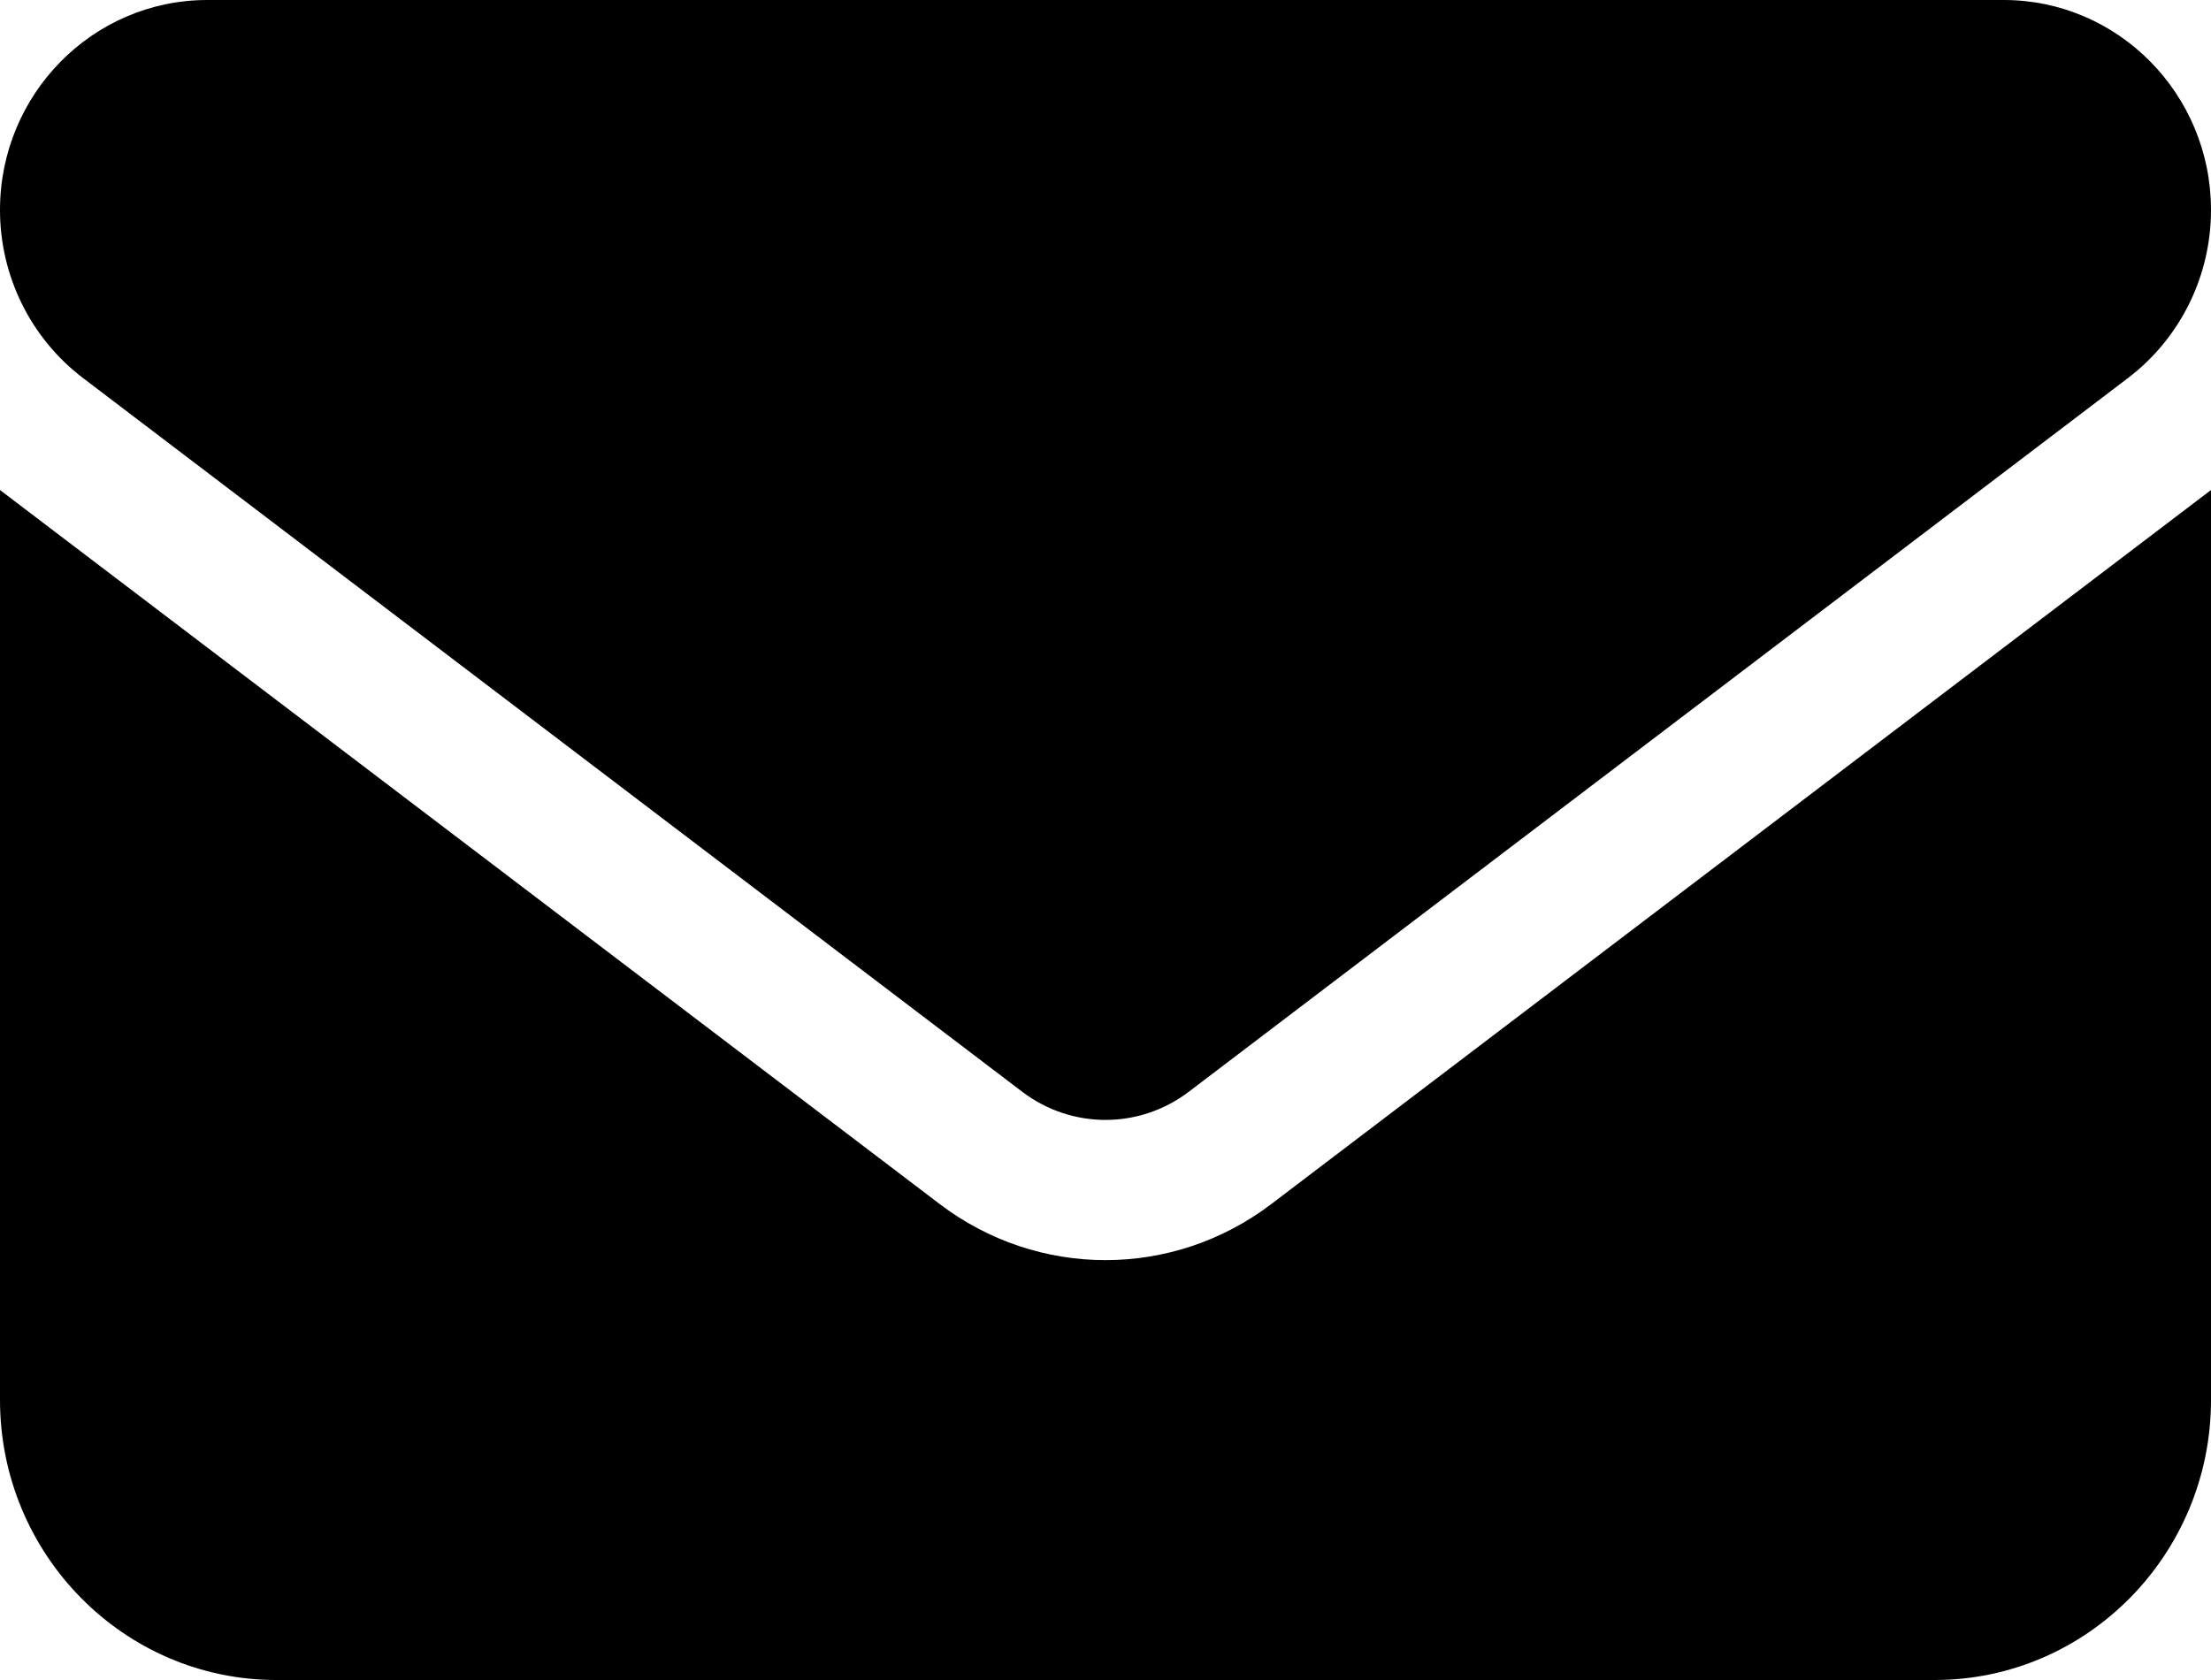
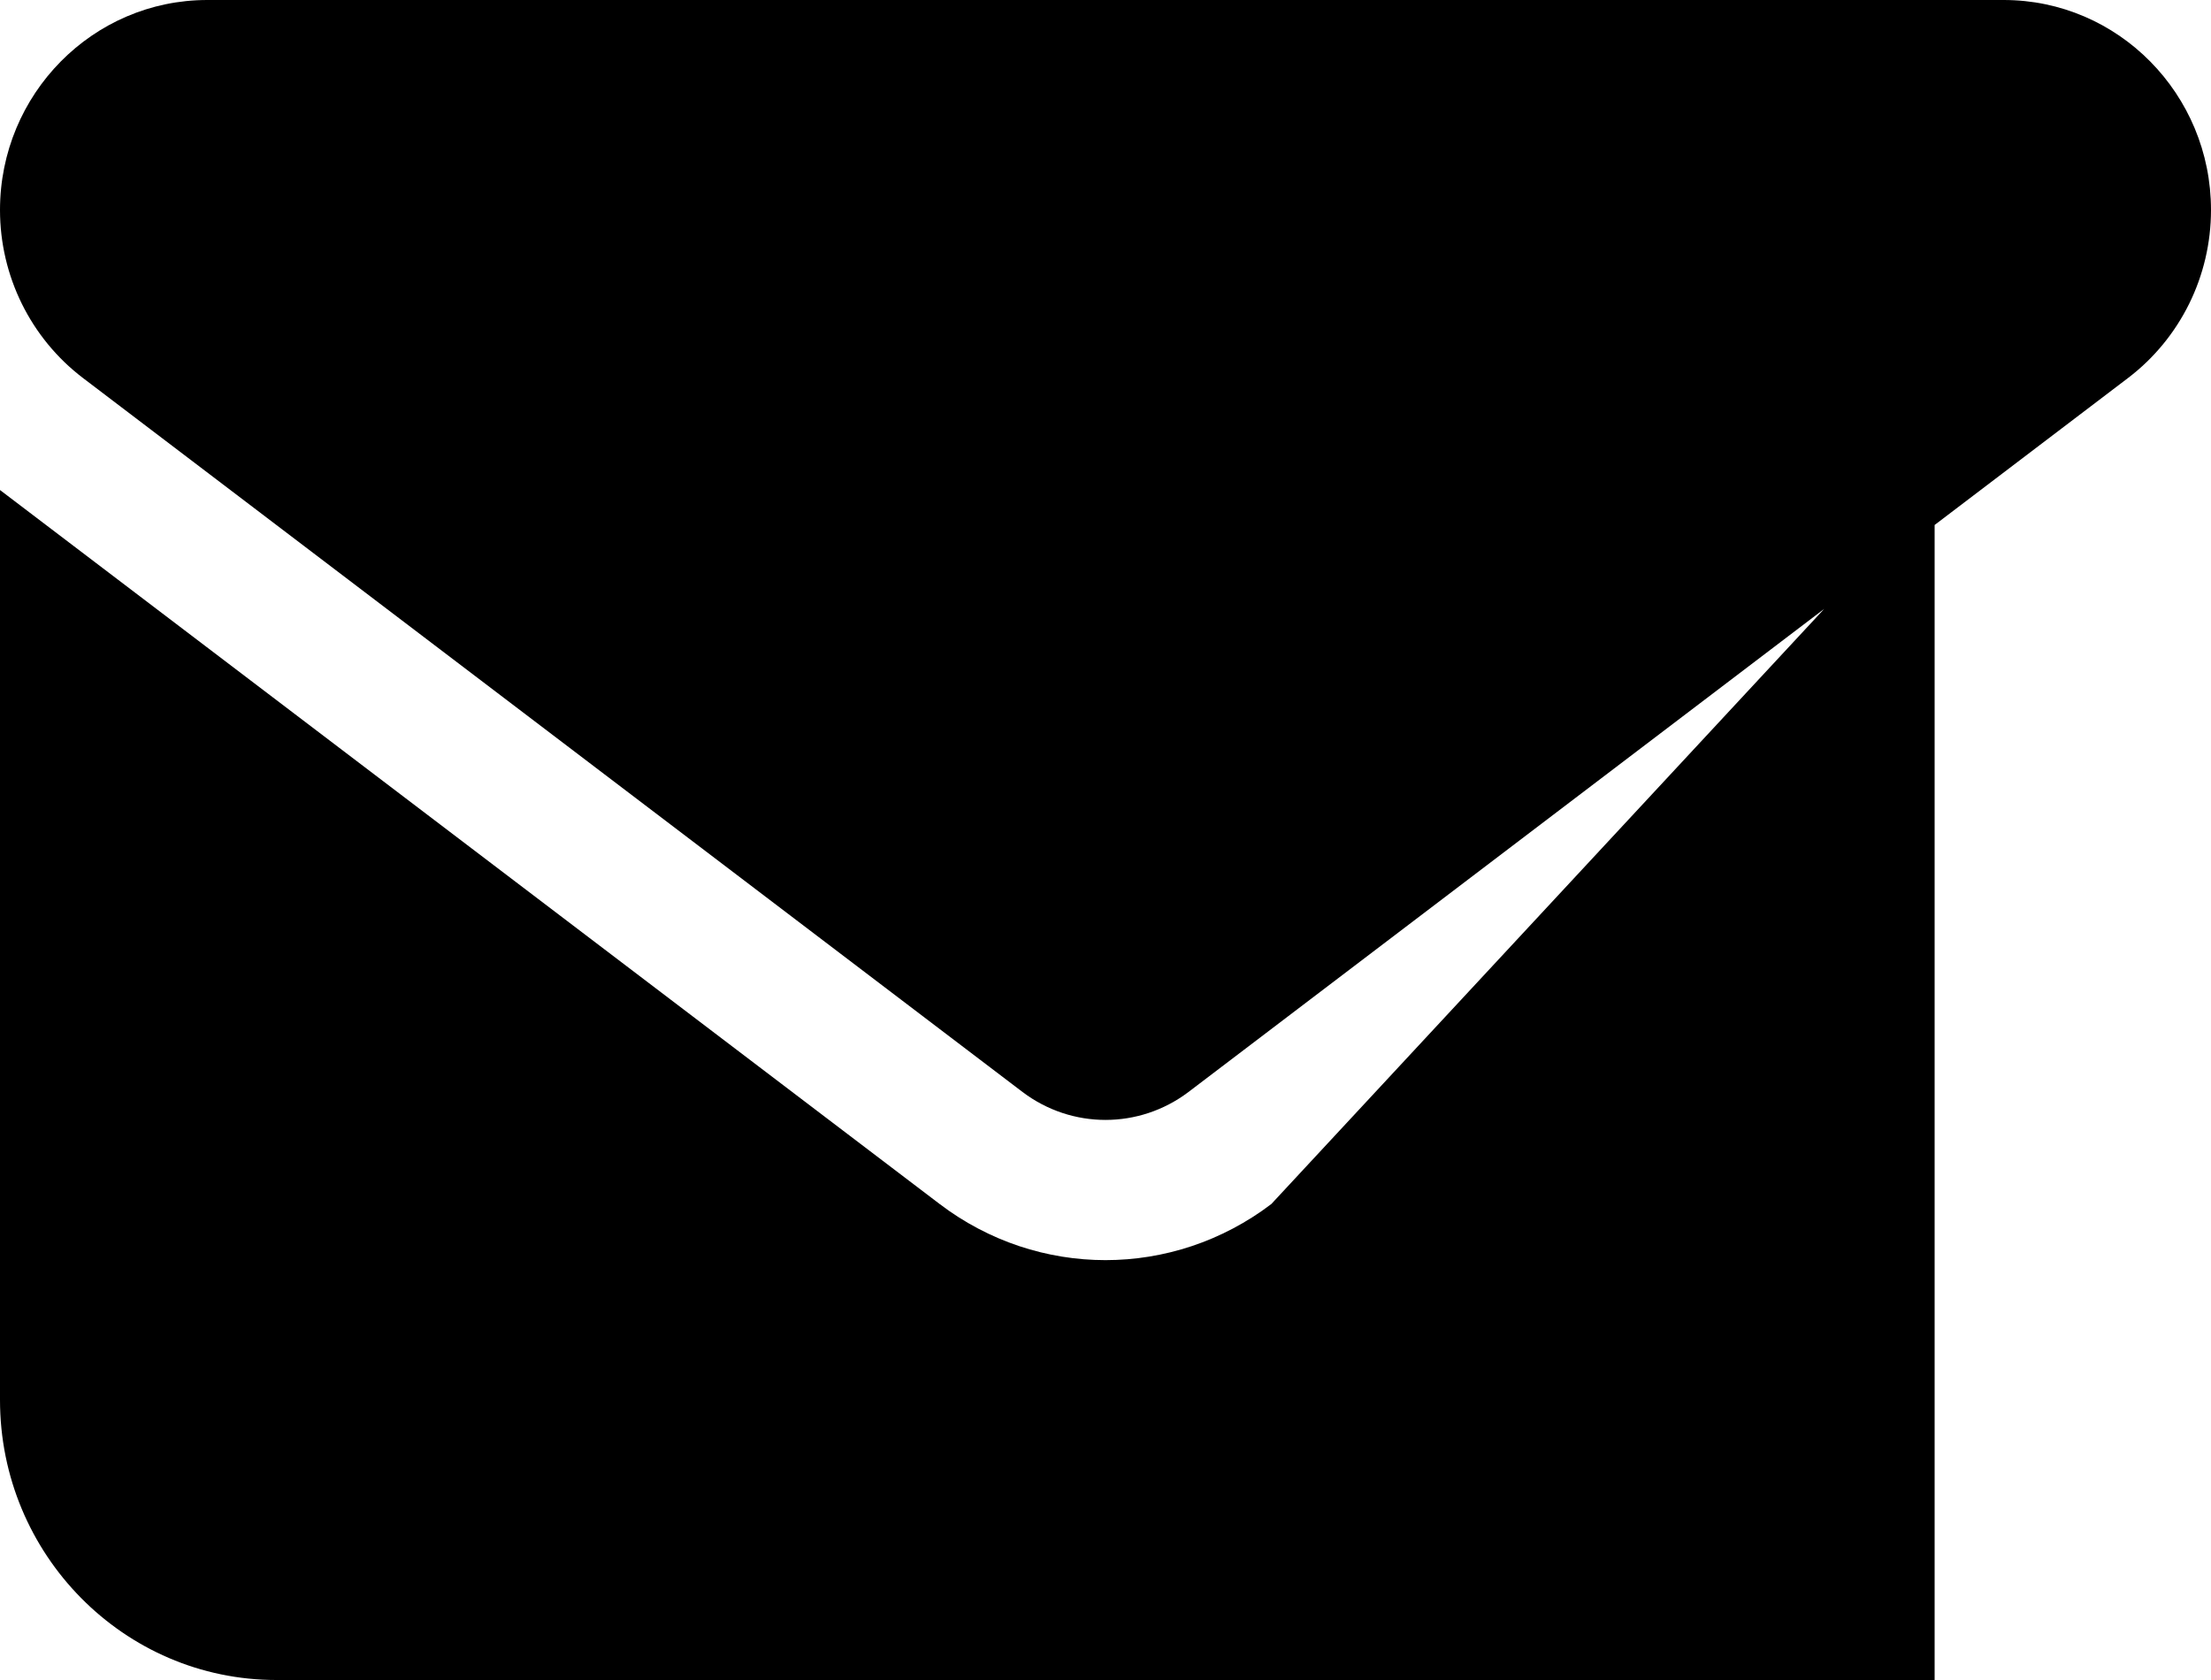
<svg xmlns="http://www.w3.org/2000/svg" width="25" height="19" viewBox="0 0 25 19" fill="none">
-   <path d="M2.344 0C1.05 0 0 1.064 0 2.375C0 3.122 0.347 3.825 0.938 4.275L11.562 12.35C12.119 12.771 12.881 12.771 13.438 12.35L24.062 4.275C24.653 3.825 25 3.122 25 2.375C25 1.064 23.95 0 22.656 0H2.344ZM0 5.542V15.833C0 17.58 1.401 19 3.125 19H21.875C23.599 19 25 17.58 25 15.833V5.542L14.375 13.617C13.262 14.463 11.738 14.463 10.625 13.617L0 5.542Z" fill="black" />
+   <path d="M2.344 0C1.05 0 0 1.064 0 2.375C0 3.122 0.347 3.825 0.938 4.275L11.562 12.35C12.119 12.771 12.881 12.771 13.438 12.35L24.062 4.275C24.653 3.825 25 3.122 25 2.375C25 1.064 23.95 0 22.656 0H2.344ZM0 5.542V15.833C0 17.58 1.401 19 3.125 19H21.875V5.542L14.375 13.617C13.262 14.463 11.738 14.463 10.625 13.617L0 5.542Z" fill="black" />
</svg>